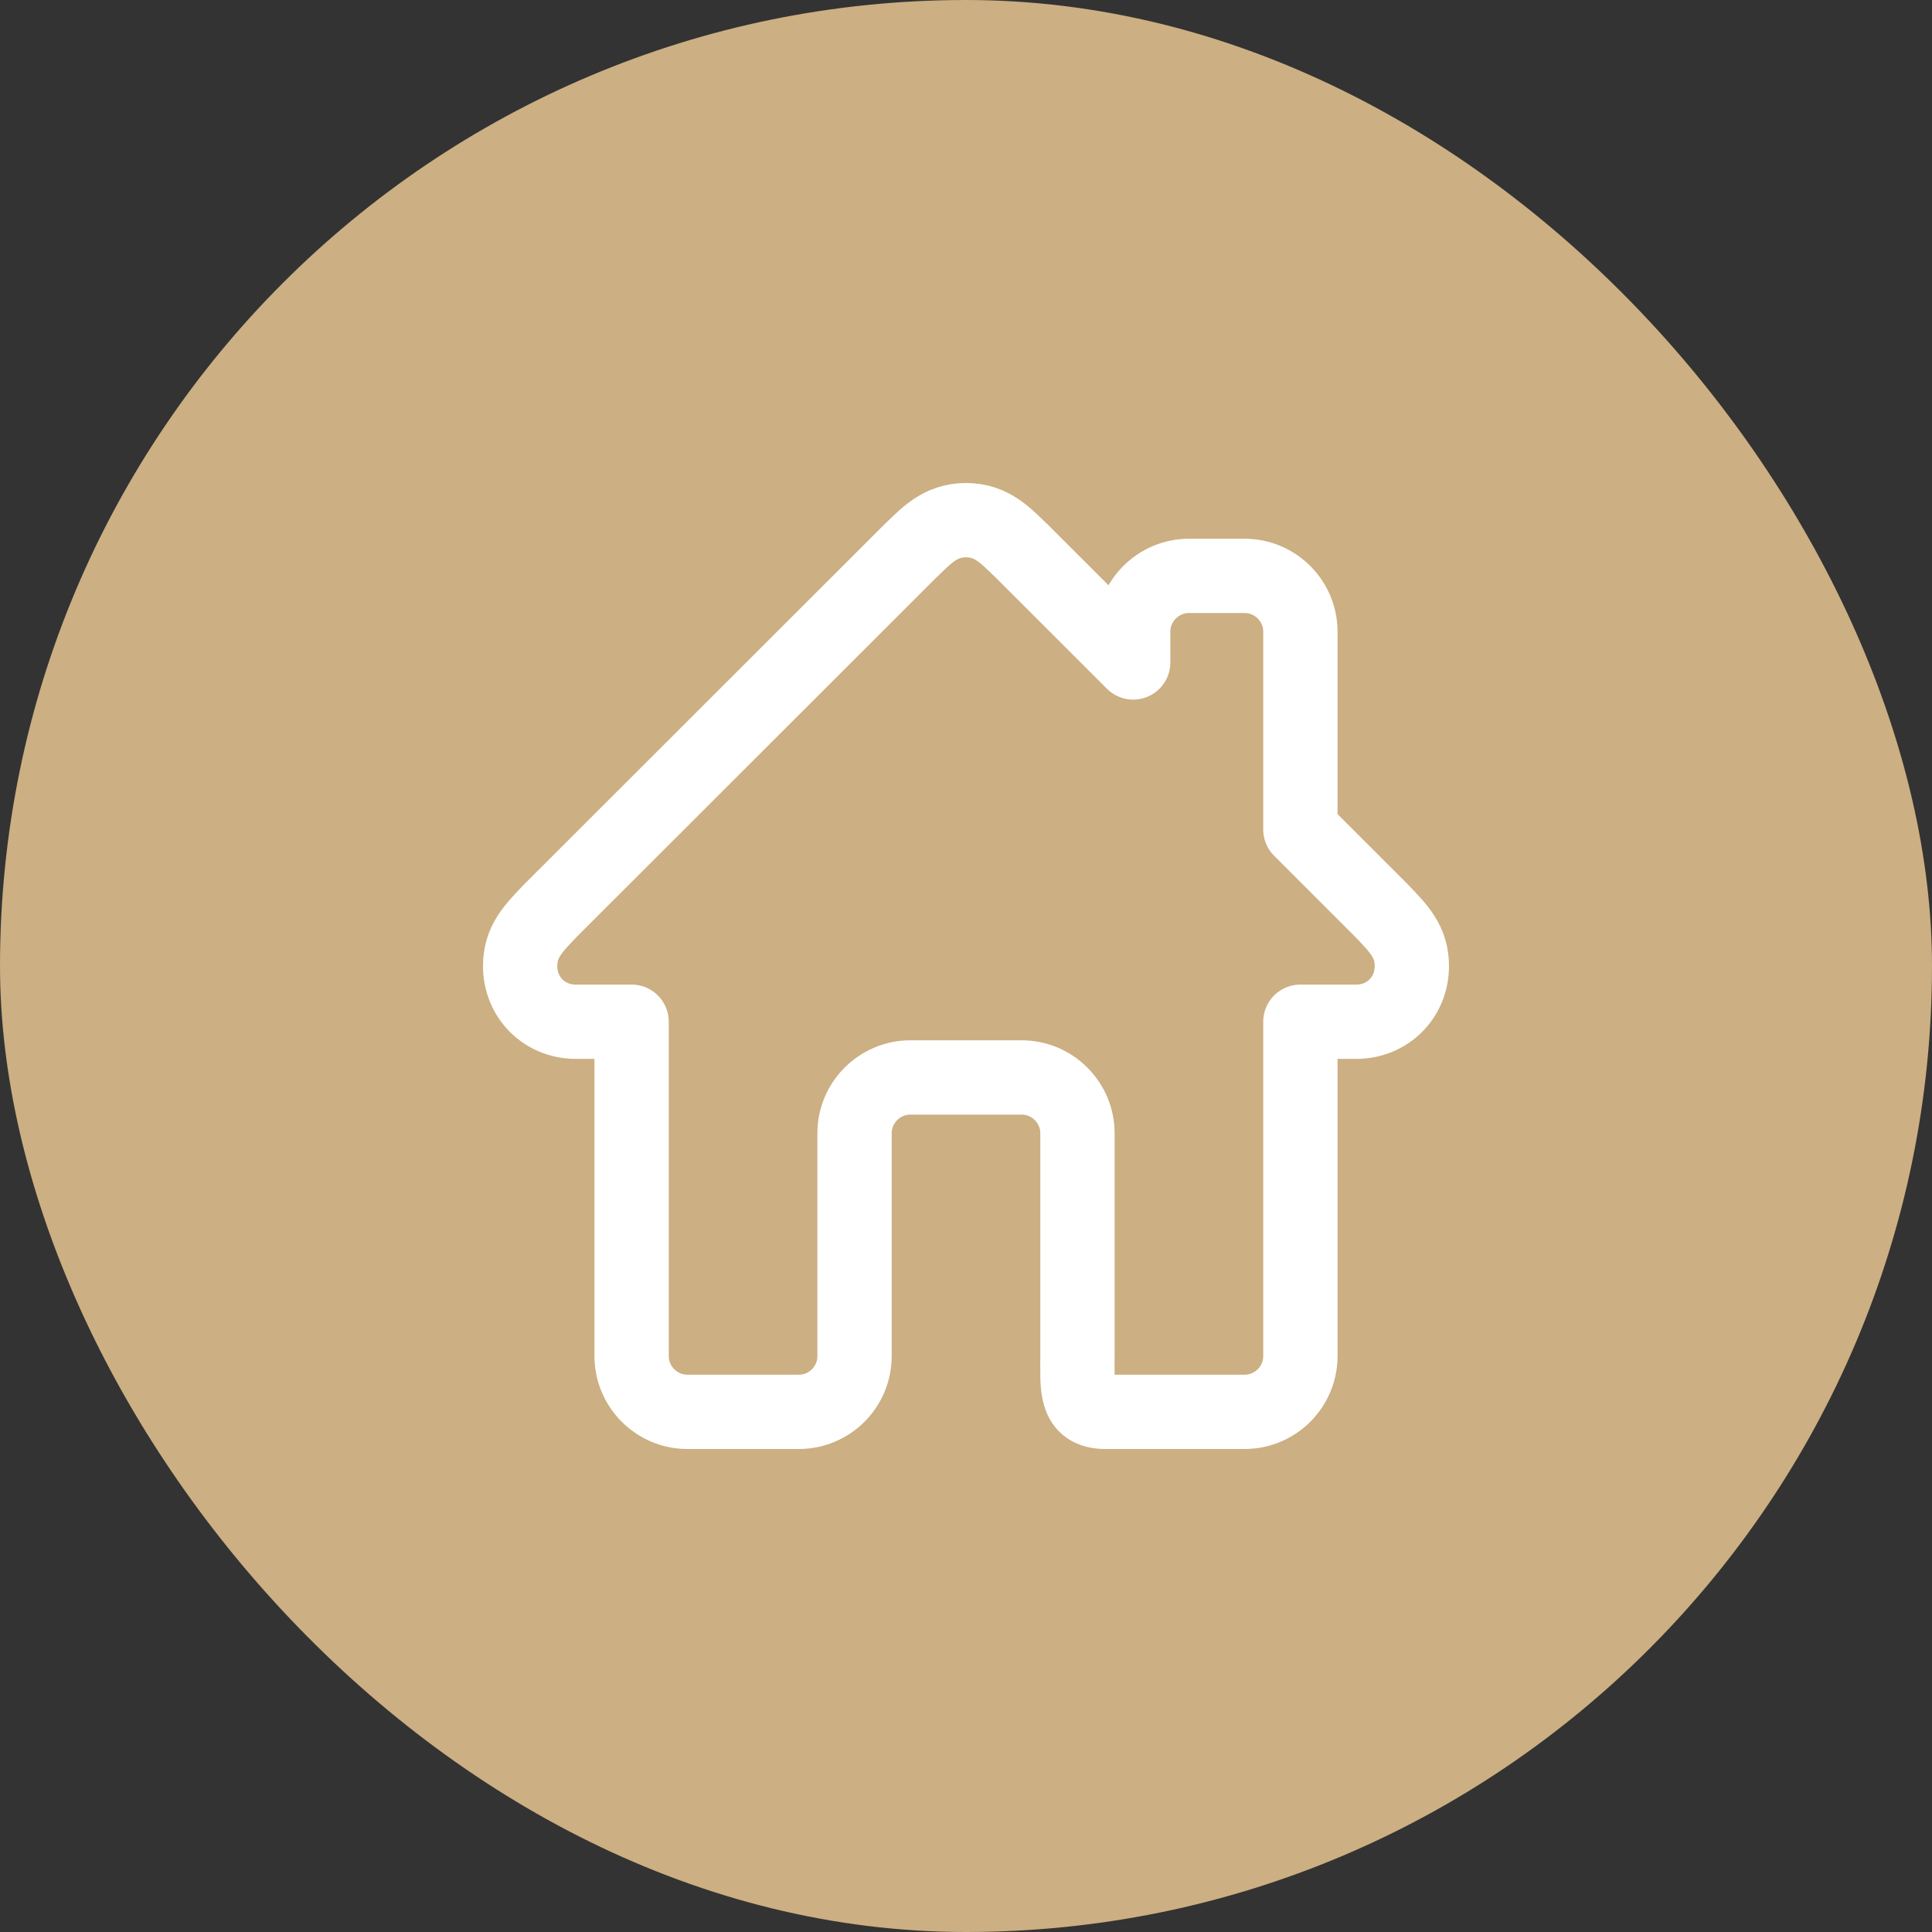
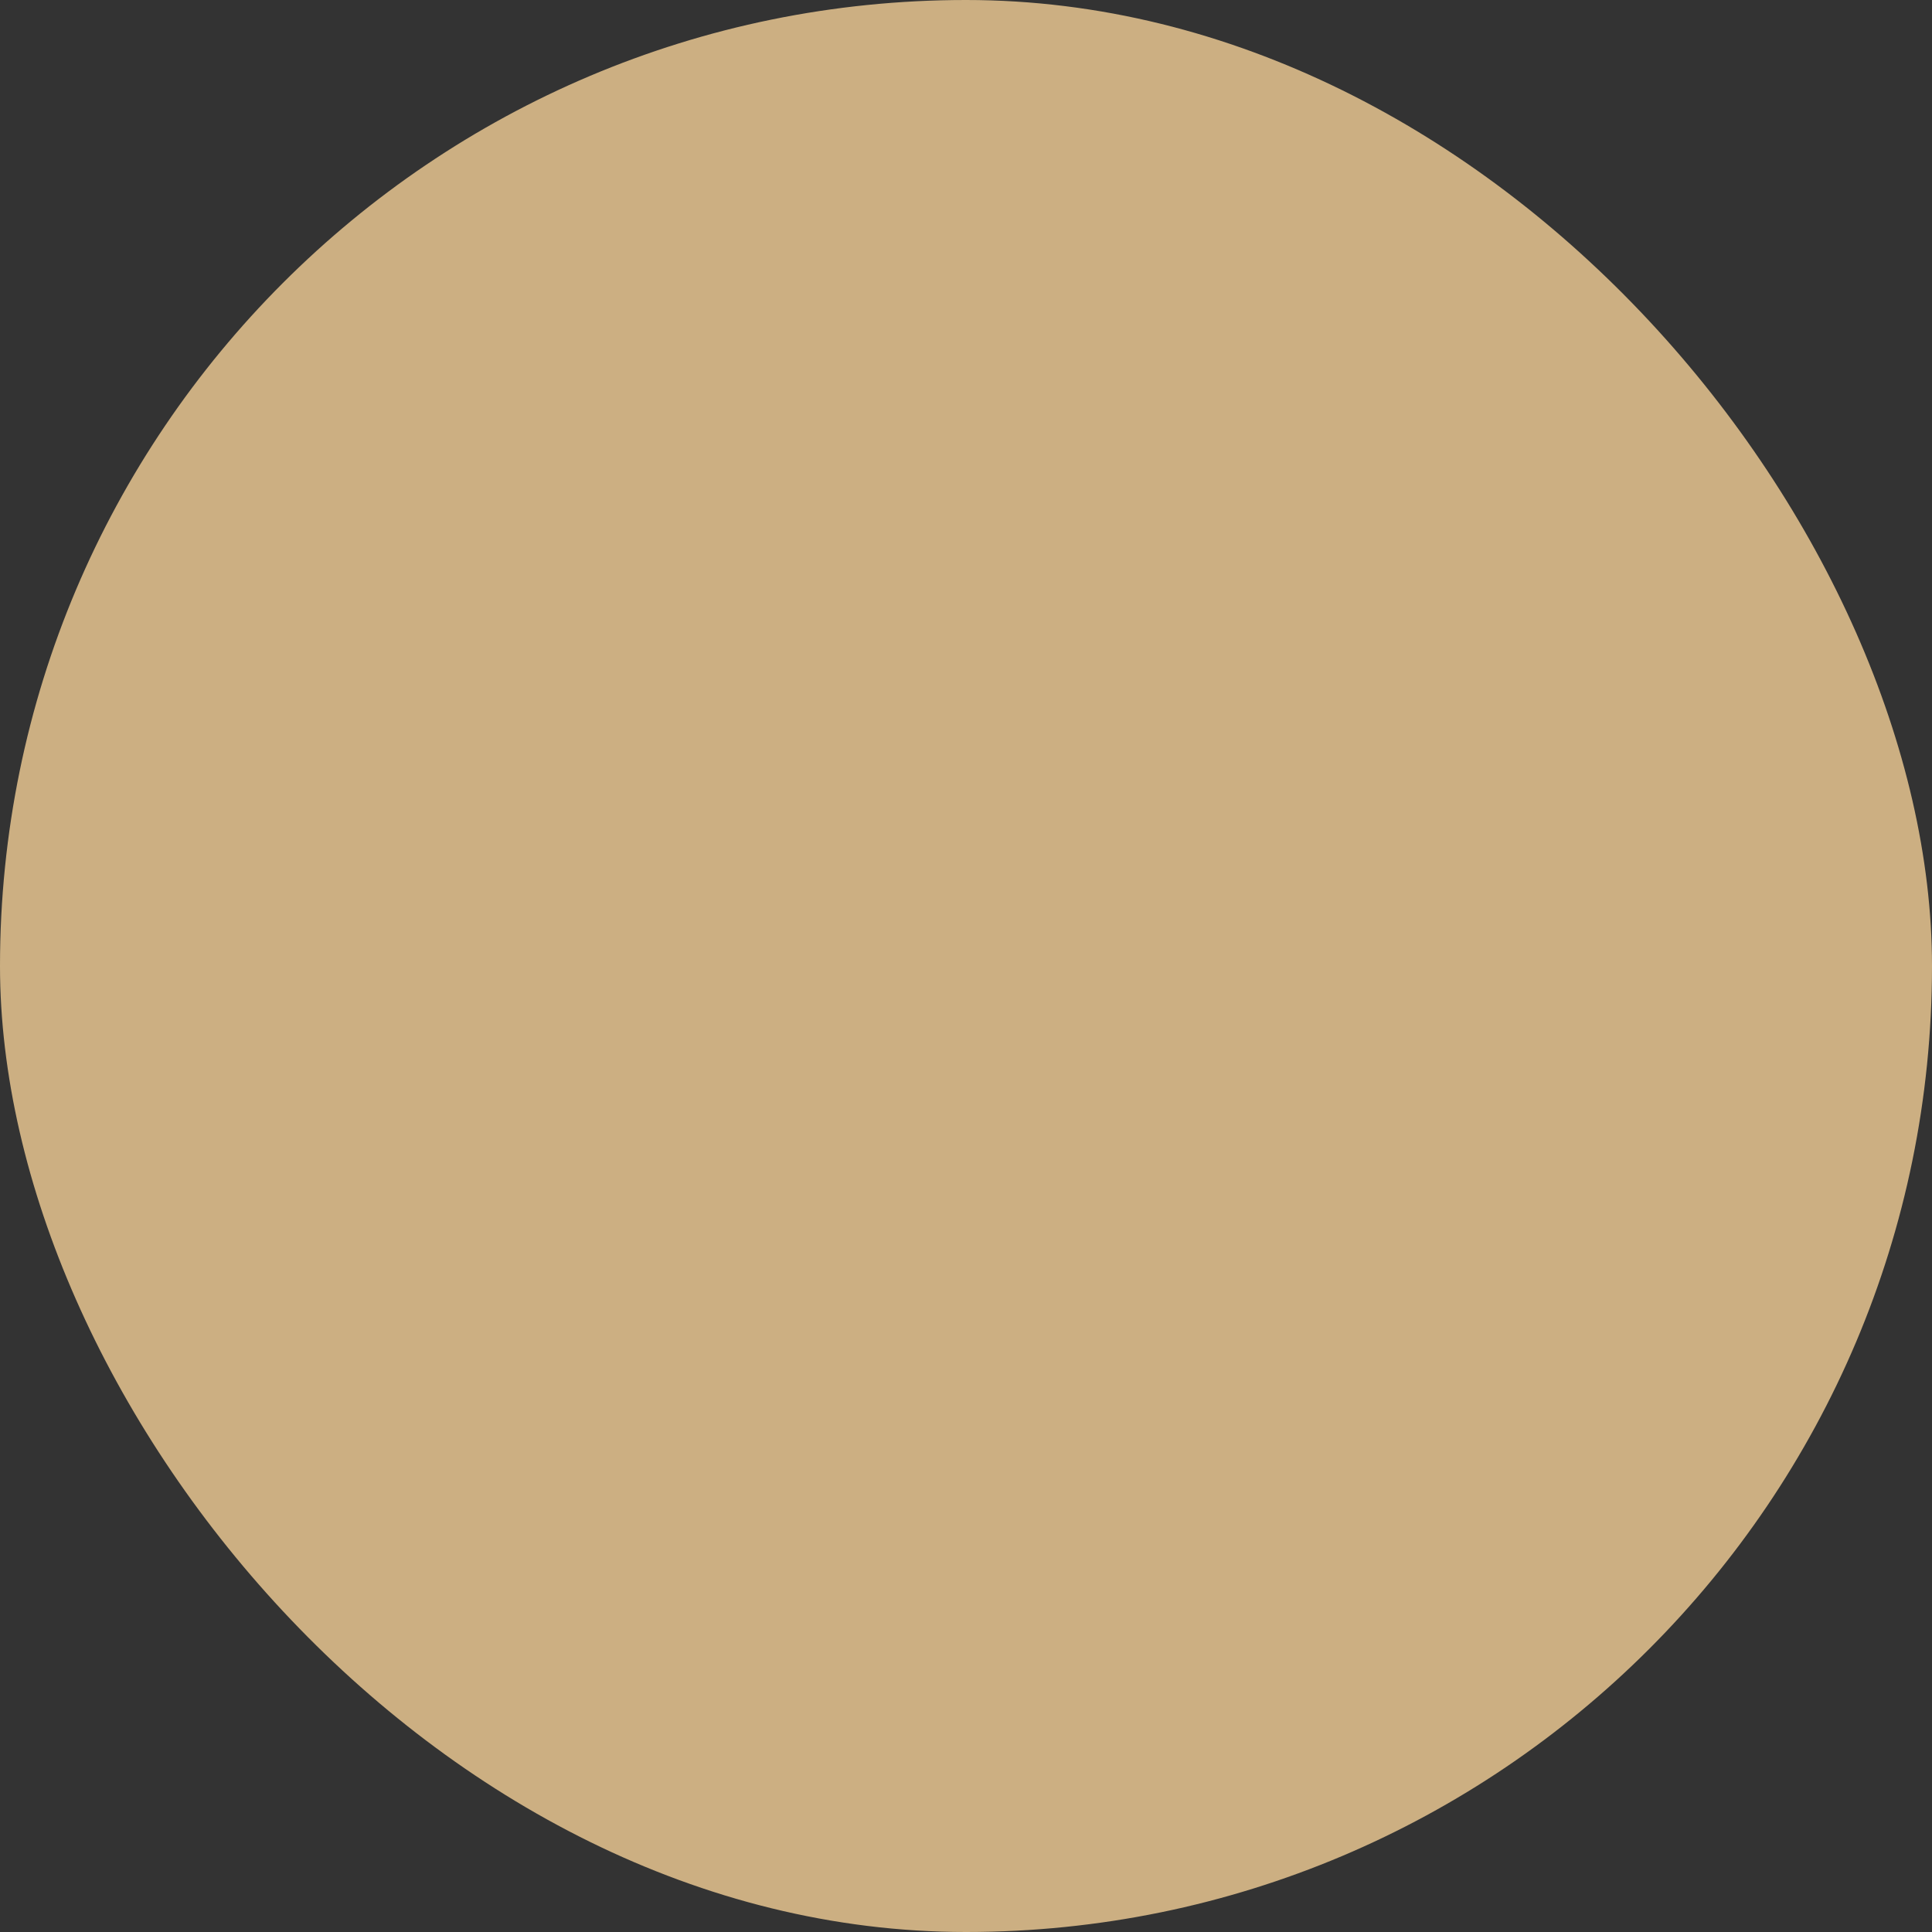
<svg xmlns="http://www.w3.org/2000/svg" width="26" height="26" viewBox="0 0 26 26" fill="none">
  <rect x="0" y="0" width="26" height="26" fill="#333333" stroke="none" />
  <rect width="26" height="26" rx="13" fill="#CCAF82" />
-   <path d="M18.587 12.25L17.5 11.163V8.5C17.5 8.088 17.163 7.75 16.75 7.75H16C15.588 7.75 15.25 8.088 15.25 8.5V8.915L13.75 7.416C13.545 7.223 13.358 7 13 7C12.642 7 12.455 7.223 12.25 7.416L7.412 12.25C7.178 12.494 7 12.671 7 13C7 13.422 7.324 13.75 7.75 13.75H8.5V18.25C8.5 18.663 8.838 19 9.25 19H10.75C11.164 19 11.5 18.664 11.5 18.25V15.25C11.5 14.838 11.838 14.5 12.25 14.5H13.75C14.162 14.5 14.5 14.838 14.5 15.25V18.25C14.5 18.664 14.461 19 14.875 19H16.75C17.163 19 17.5 18.663 17.5 18.25V13.75H18.25C18.676 13.75 19 13.422 19 13C19 12.671 18.822 12.494 18.587 12.25Z" stroke="white" stroke-linejoin="round" />
</svg>